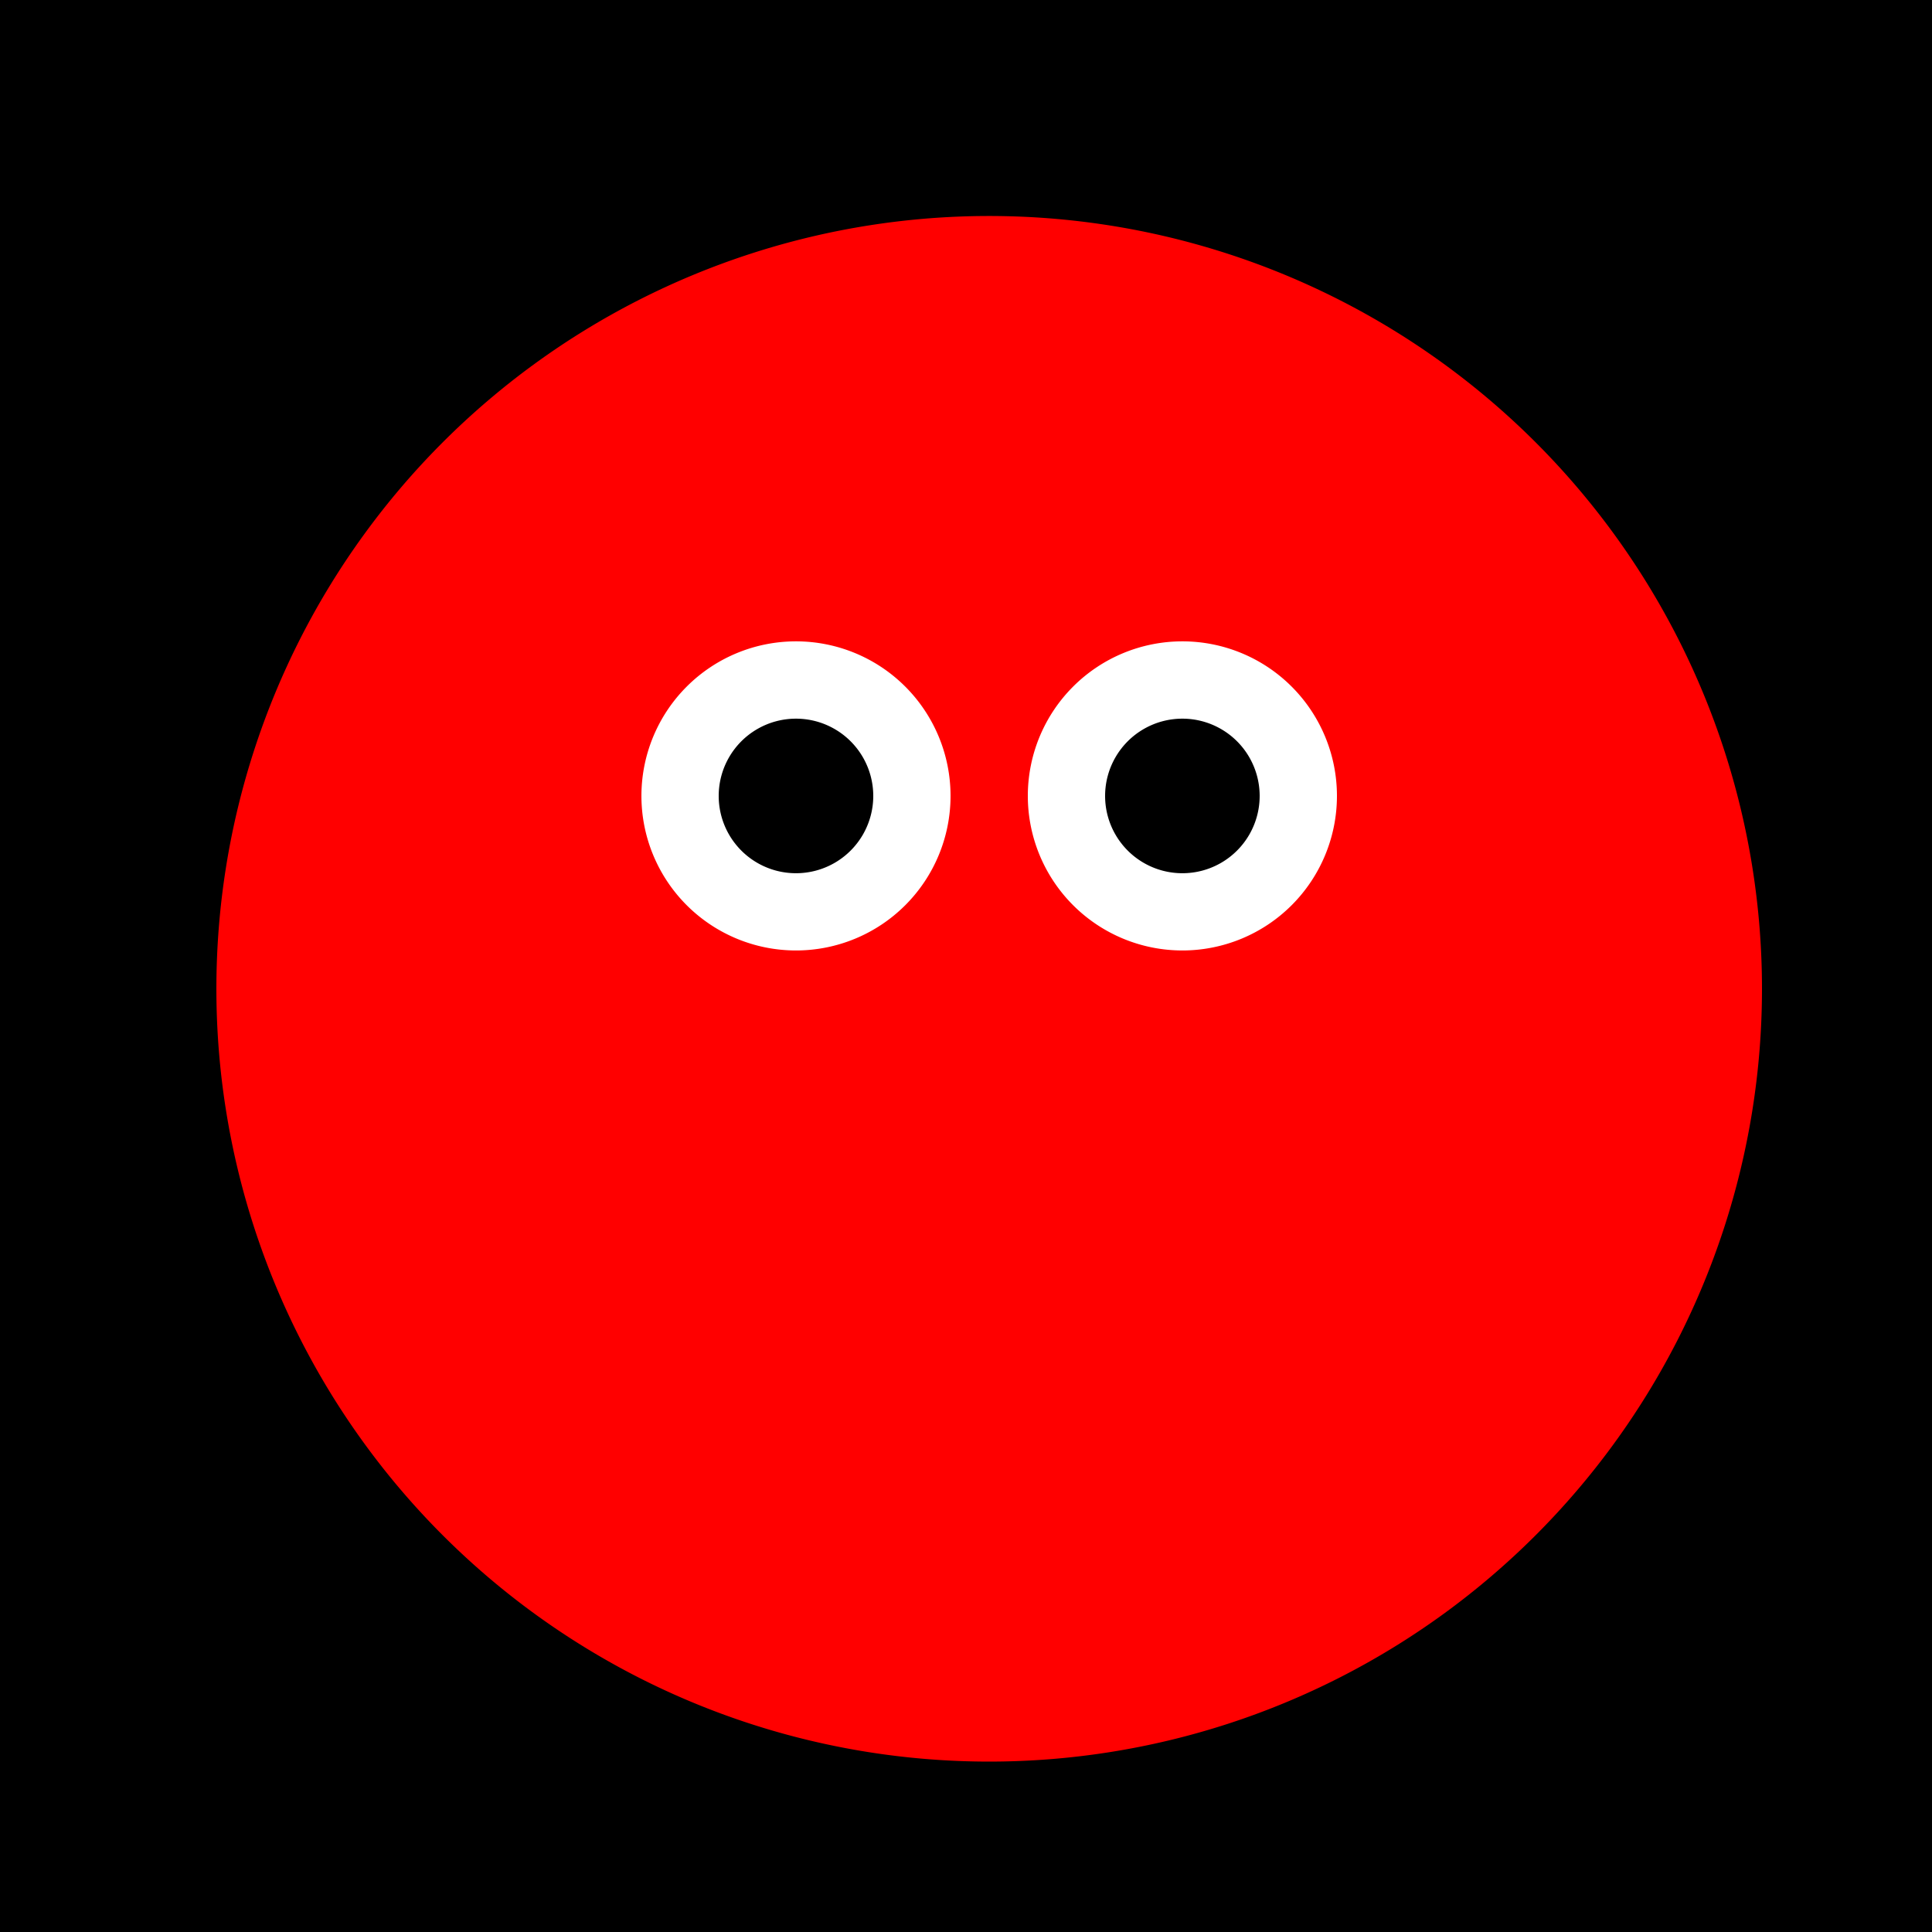
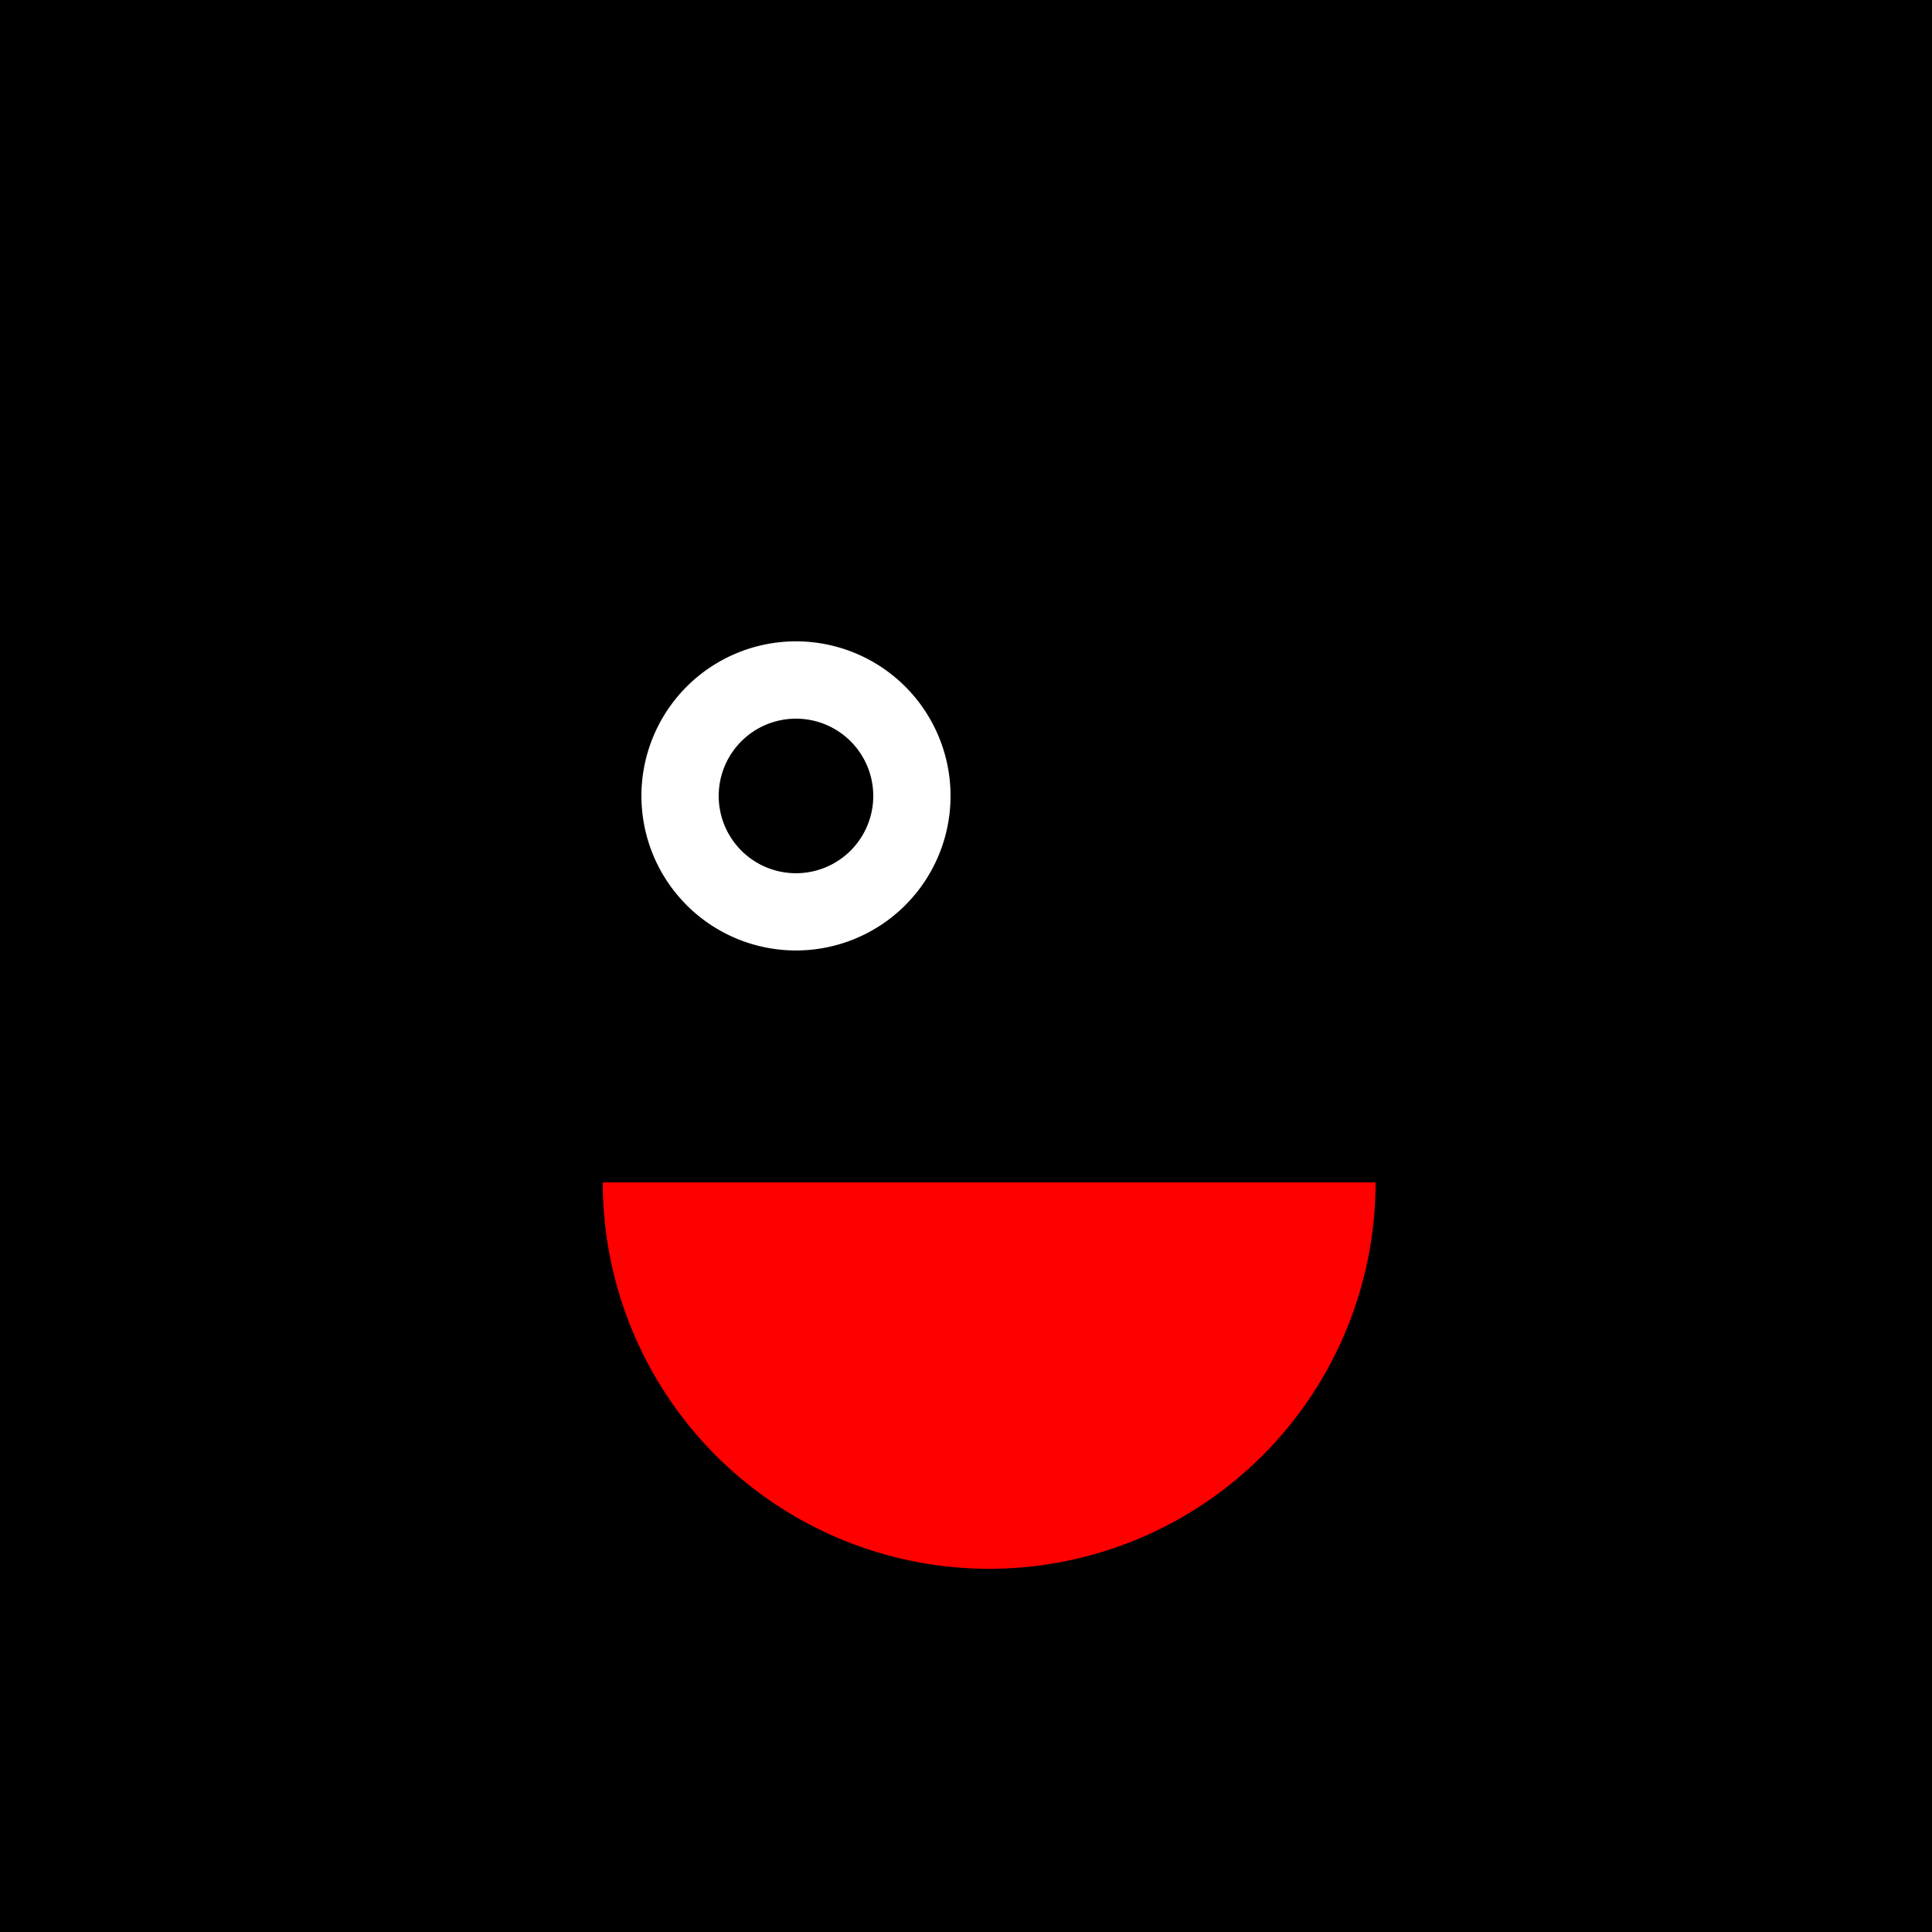
<svg xmlns="http://www.w3.org/2000/svg" width="500" height="500">
  <defs />
  <g>
    <rect fill="#000" stroke="none" x="0" y="0" width="512" height="512" />
-     <path fill="#f00" stroke="none" paint-order="stroke fill markers" d=" M 456 256 A 200 200 0 1 1 456 255.8" />
    <path fill="#fff" stroke="none" paint-order="stroke fill markers" d=" M 246 206 A 40 40 0 1 1 246 205.96" />
-     <path fill="#fff" stroke="none" paint-order="stroke fill markers" d=" M 346 206 A 40 40 0 1 1 346 205.96" />
    <path fill="#000" stroke="none" paint-order="stroke fill markers" d=" M 226 206 A 20 20 0 1 1 226 205.98" />
    <path fill="#000" stroke="none" paint-order="stroke fill markers" d=" M 326 206 A 20 20 0 1 1 326 205.98" />
    <path fill="#f00" stroke="none" paint-order="stroke fill markers" d=" M 356 306 A 100 100 0 0 1 156 306" />
  </g>
</svg>